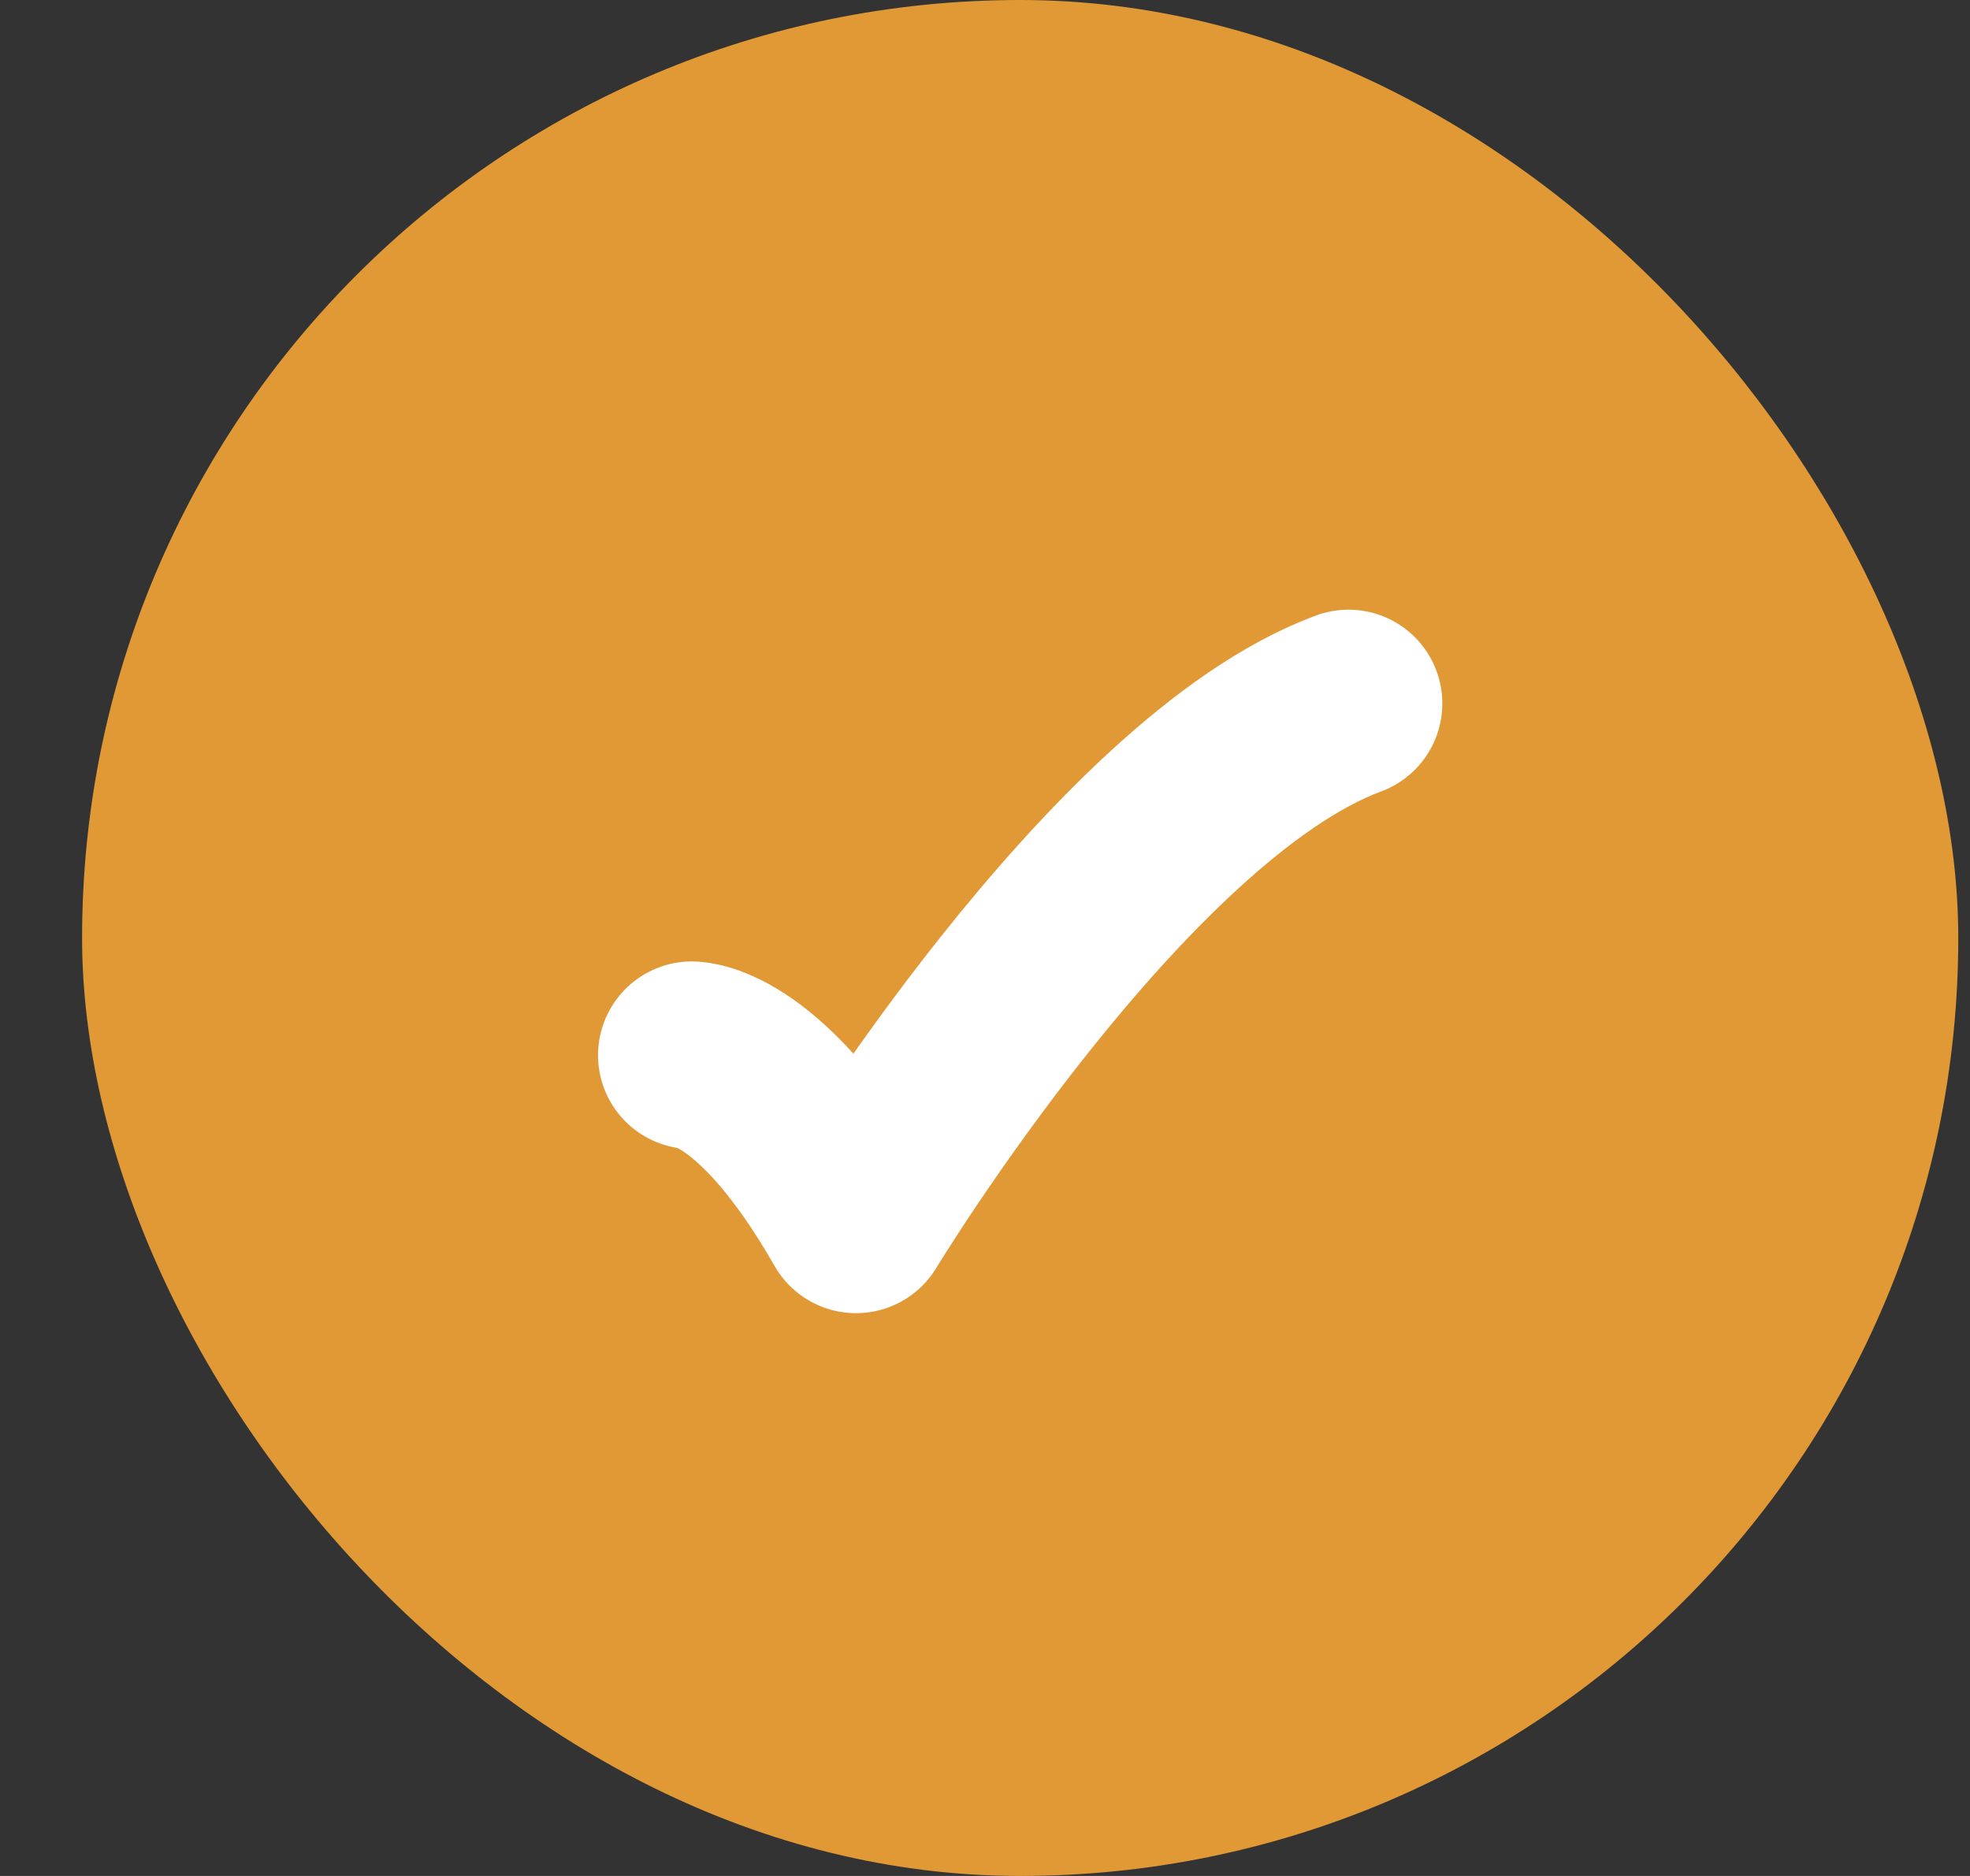
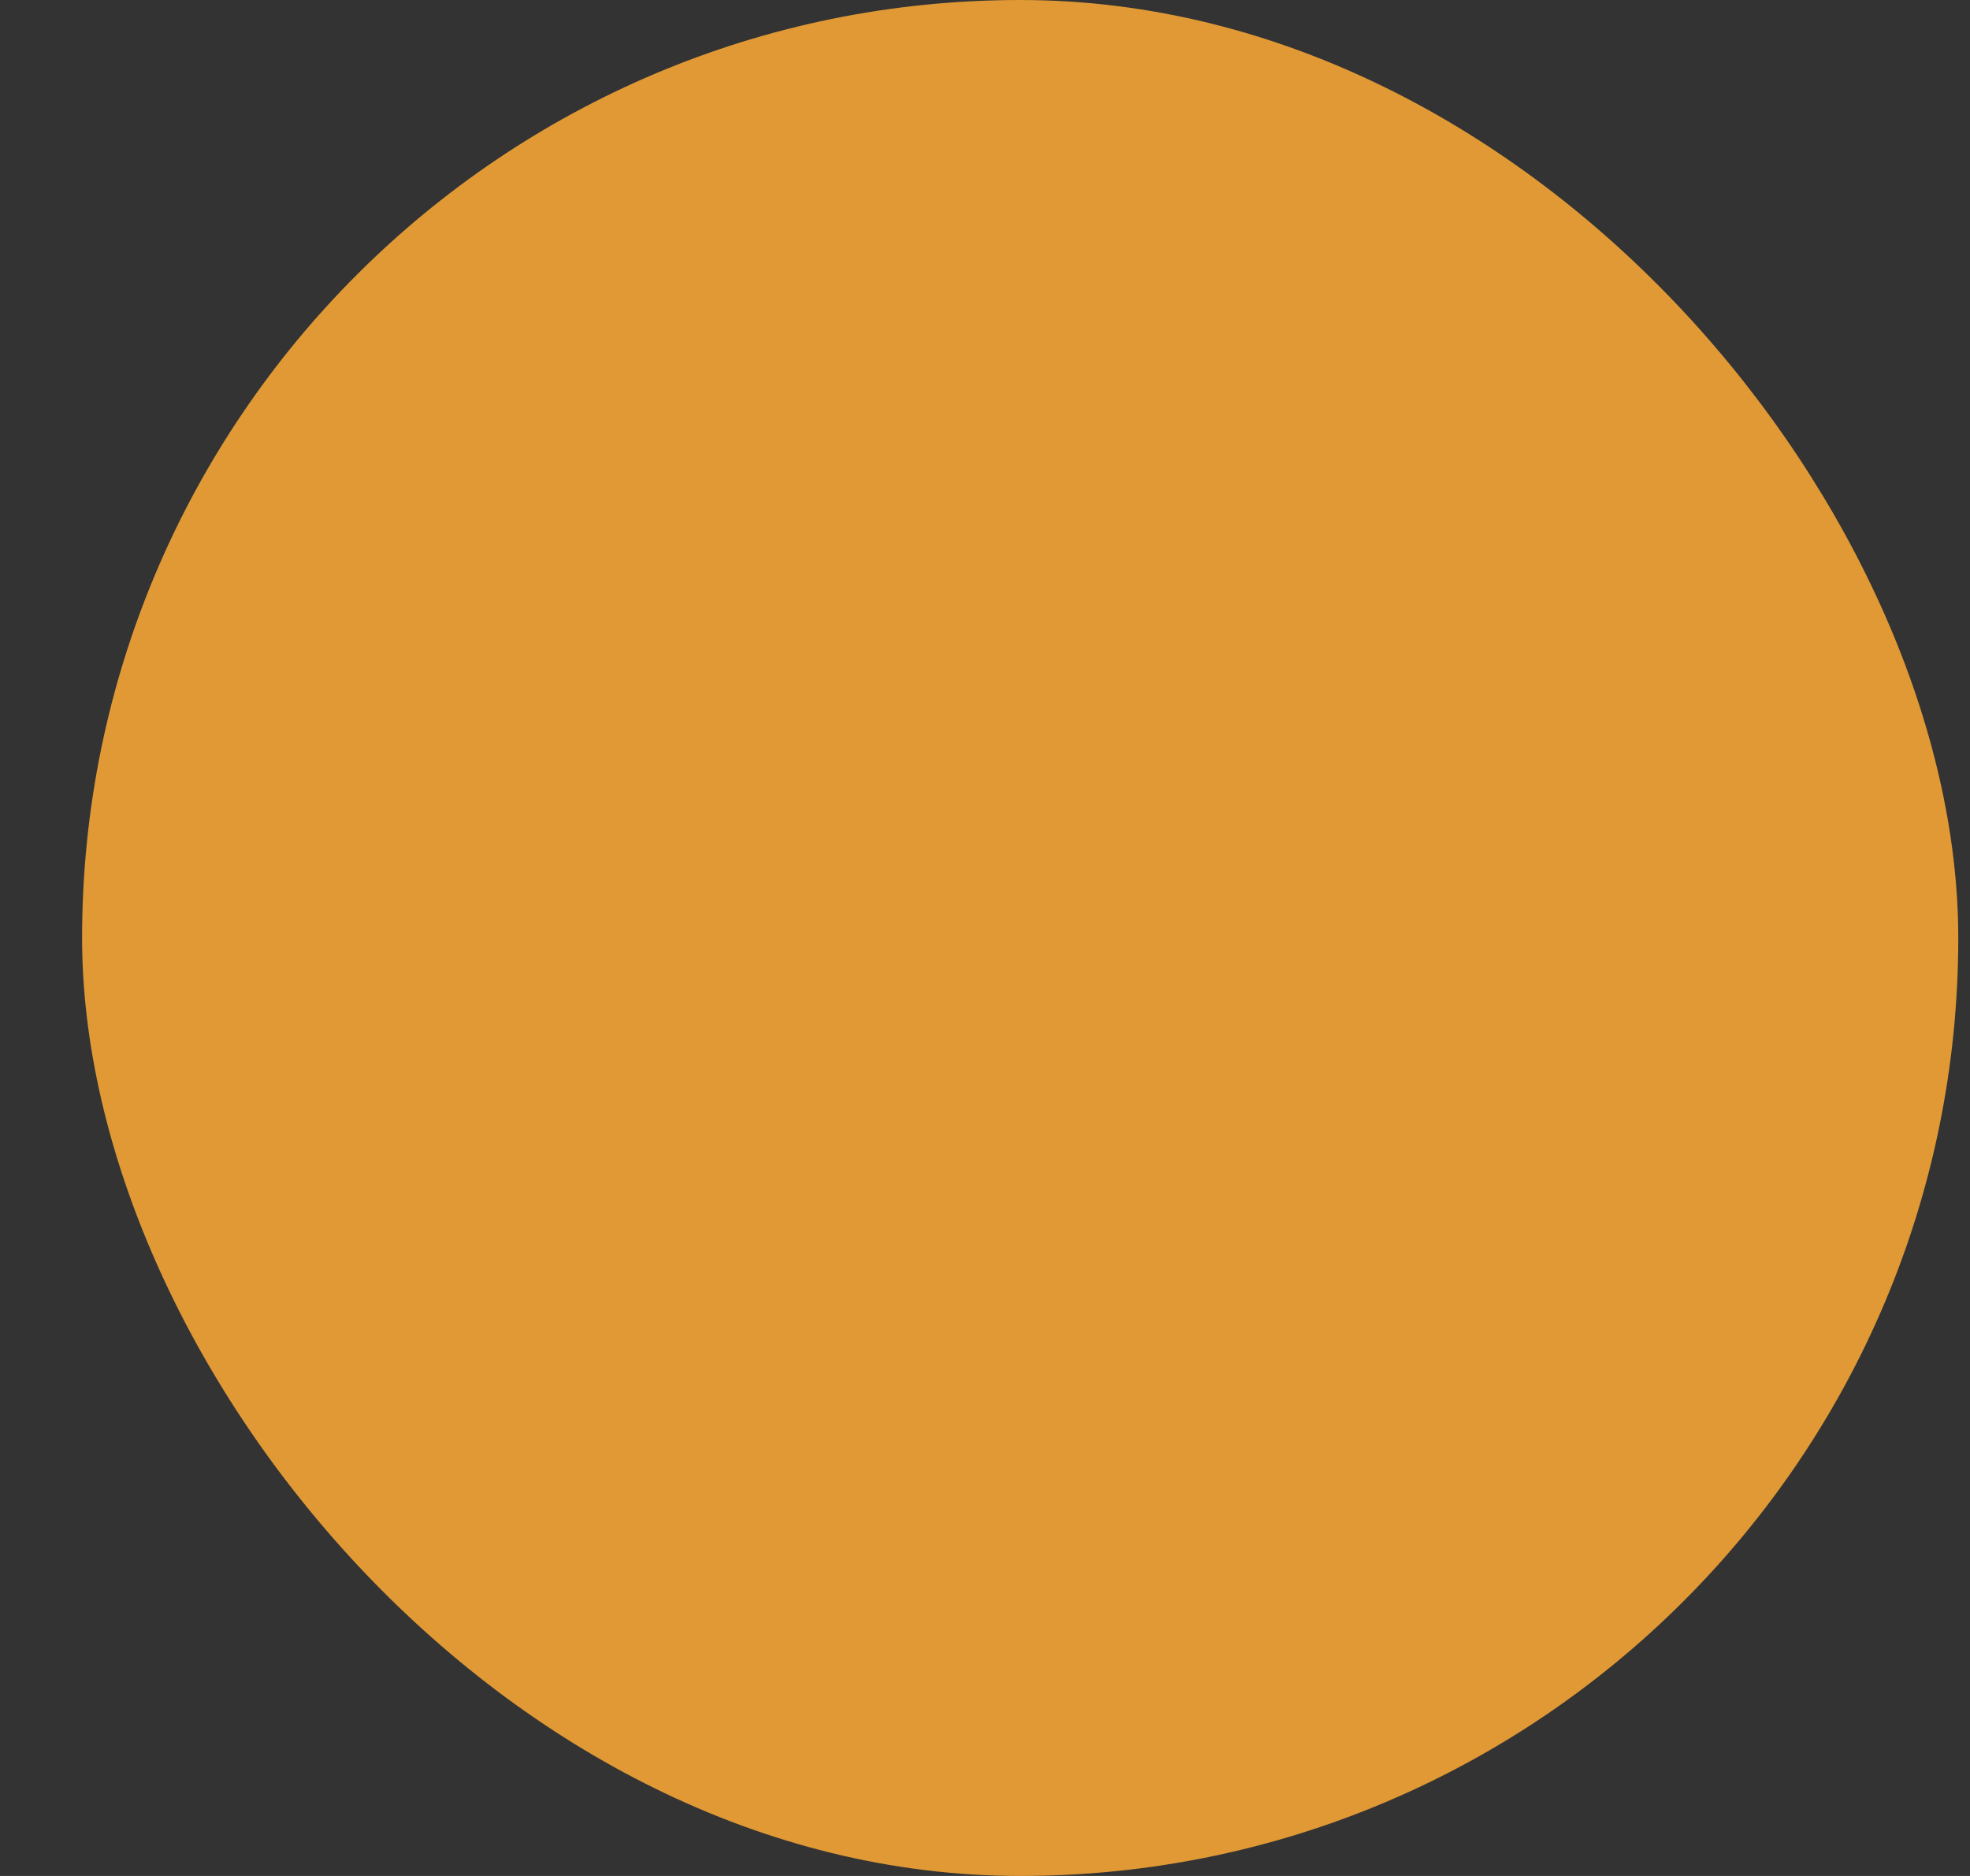
<svg xmlns="http://www.w3.org/2000/svg" width="21" height="20" viewBox="0 0 21 20" fill="none">
  <rect x="0" y="0" width="21" height="20" fill="#333333" stroke="none" />
  <rect x="0.875" width="20" height="20" rx="10" fill="#E09935" />
-   <path d="M7.375 11.25C7.375 11.25 8.125 11.25 9.125 13C9.125 13 11.905 8.416 14.375 7.5" stroke="white" stroke-width="2" stroke-linecap="round" stroke-linejoin="round" />
</svg>